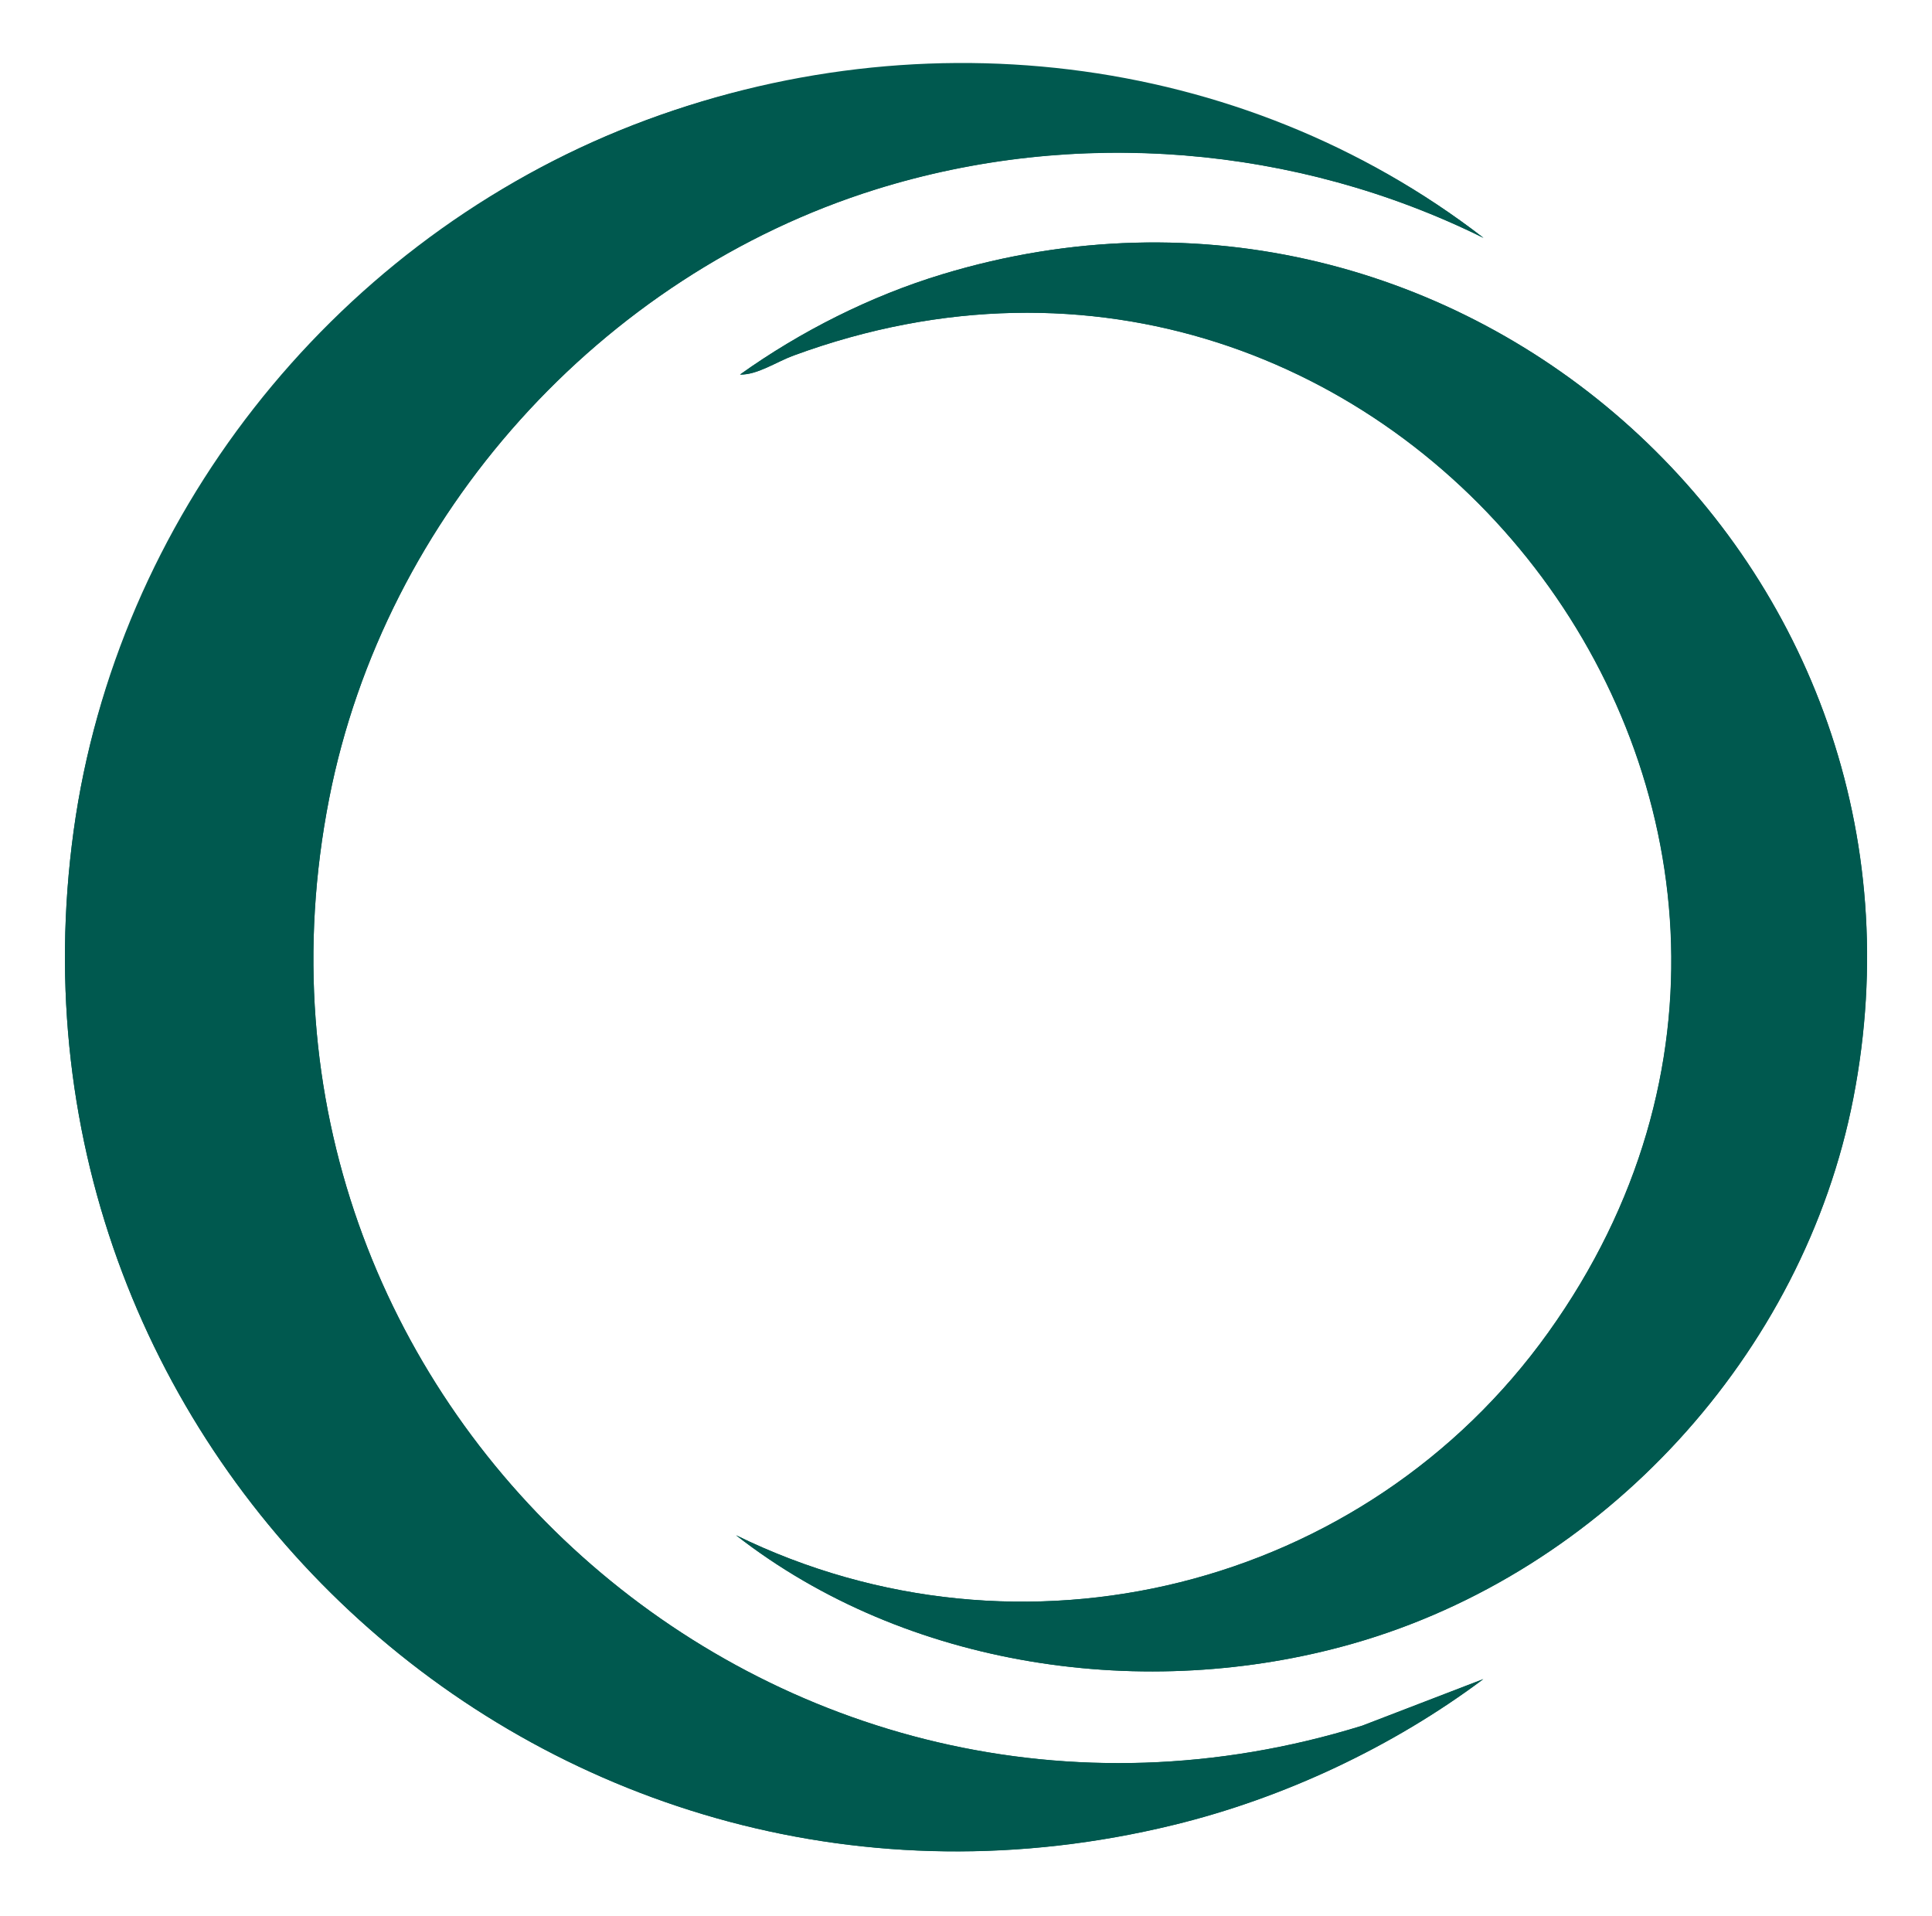
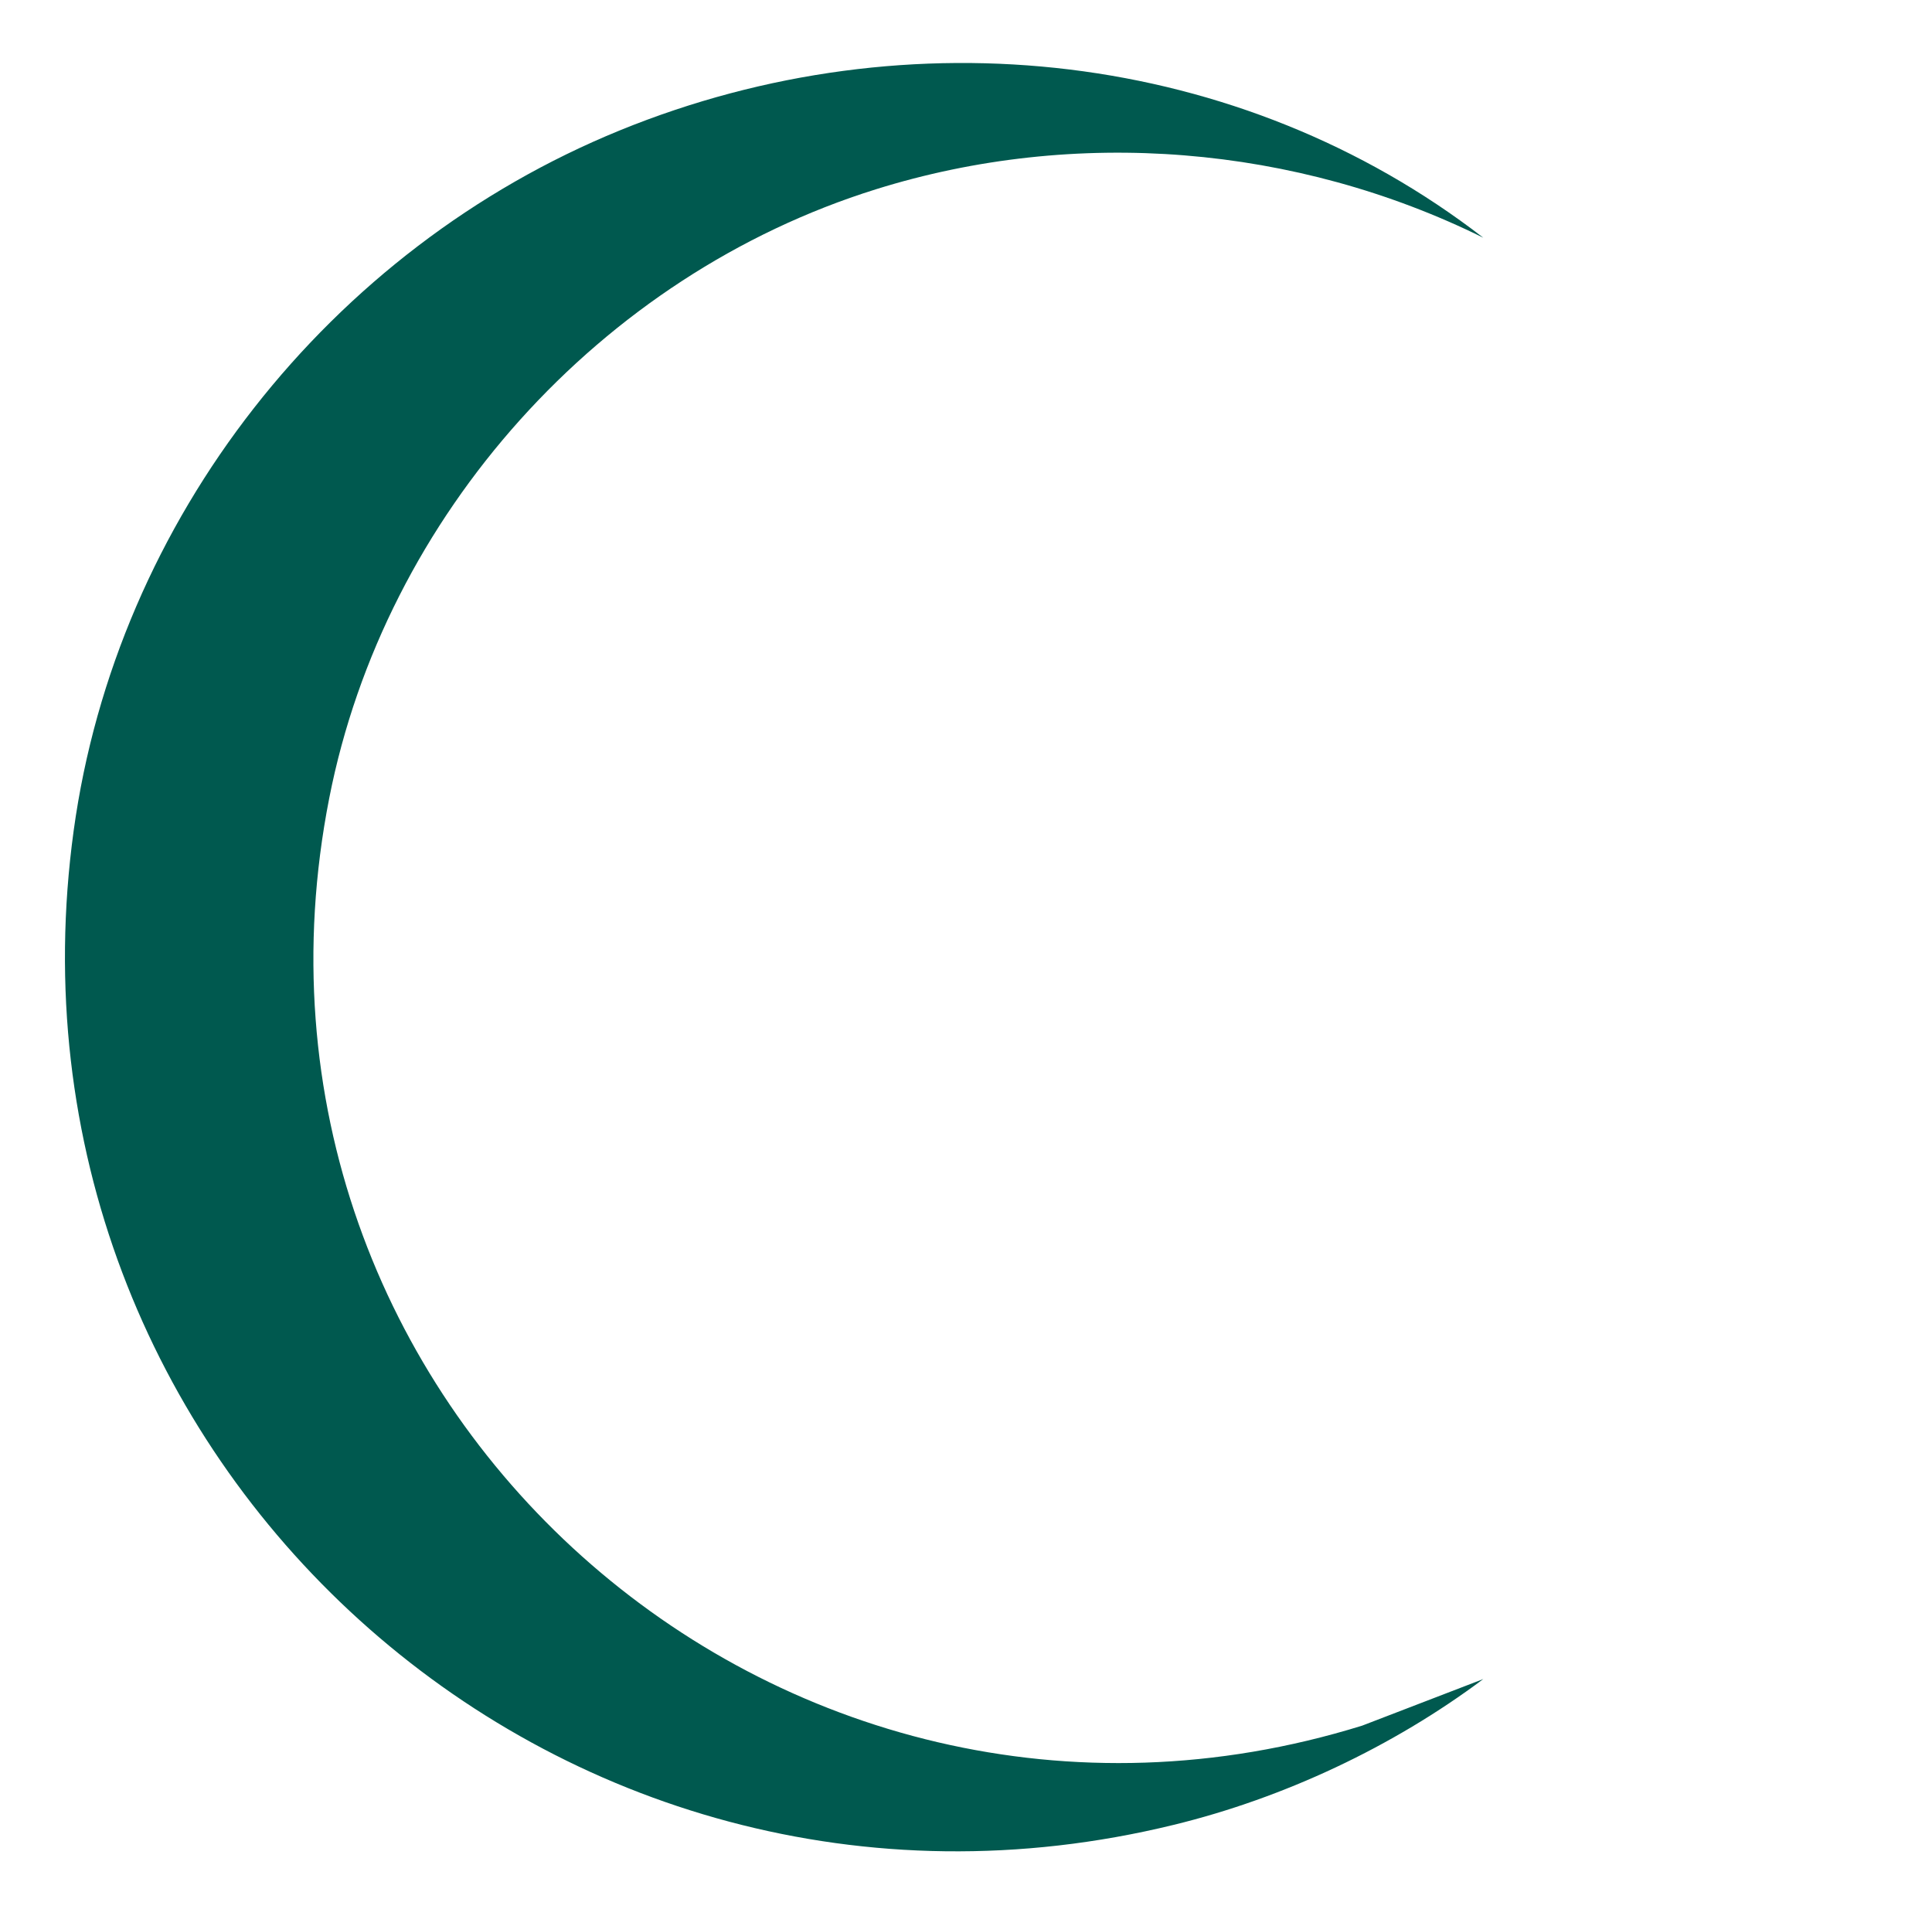
<svg xmlns="http://www.w3.org/2000/svg" id="Layer_1" viewBox="0 0 152.64 151.35">
-   <path d="M117.19,18.78C98.06,4.01,71.3,1.2,48.97,10.3S9.2,40.99,5.82,65.62c-6.82,49.67,38.09,90.46,86.9,78.55,8.71-2.12,17.32-6.17,24.47-11.52l-9.57,3.68c-46.2,14.32-90.97-25.57-81.61-73.26,4.39-22.38,21.44-41.3,43.17-48.1,15.81-4.94,33.21-3.51,48.01,3.82ZM58.17,121.29c13.49,10.51,32.39,13.21,48.72,8.55,19.81-5.65,35.6-22.84,39.54-43.09,8.15-41.99-30.97-77.52-71.99-65.08-5.65,1.71-11.19,4.51-15.97,7.92,1.38.03,2.87-1.01,4.25-1.51,47.5-17.45,88.76,36.45,59.61,77.18-14.49,20.25-41.68,27.03-64.15,16.03Z" style="fill:#00594f;" />
  <path d="M117.19,18.78c-14.8-7.32-32.21-8.76-48.01-3.82-21.73,6.79-38.78,25.72-43.17,48.1-9.36,47.69,35.42,87.59,81.61,73.26l9.57-3.68c-7.15,5.35-15.76,9.4-24.47,11.52C43.91,156.08-1,115.29,5.82,65.62c3.38-24.63,20.23-45.97,43.15-55.32s49.1-6.3,68.22,8.48Z" style="fill:#00594f;" />
-   <path d="M58.17,121.29c22.47,10.99,49.66,4.22,64.15-16.03,29.15-40.73-12.12-94.62-59.61-77.18-1.37.5-2.86,1.54-4.25,1.51,4.78-3.42,10.33-6.21,15.97-7.92,41.02-12.43,80.15,23.1,71.99,65.08-3.93,20.25-19.73,37.44-39.54,43.09-16.33,4.66-35.23,1.96-48.72-8.55Z" style="fill:#00594f;" />
</svg>